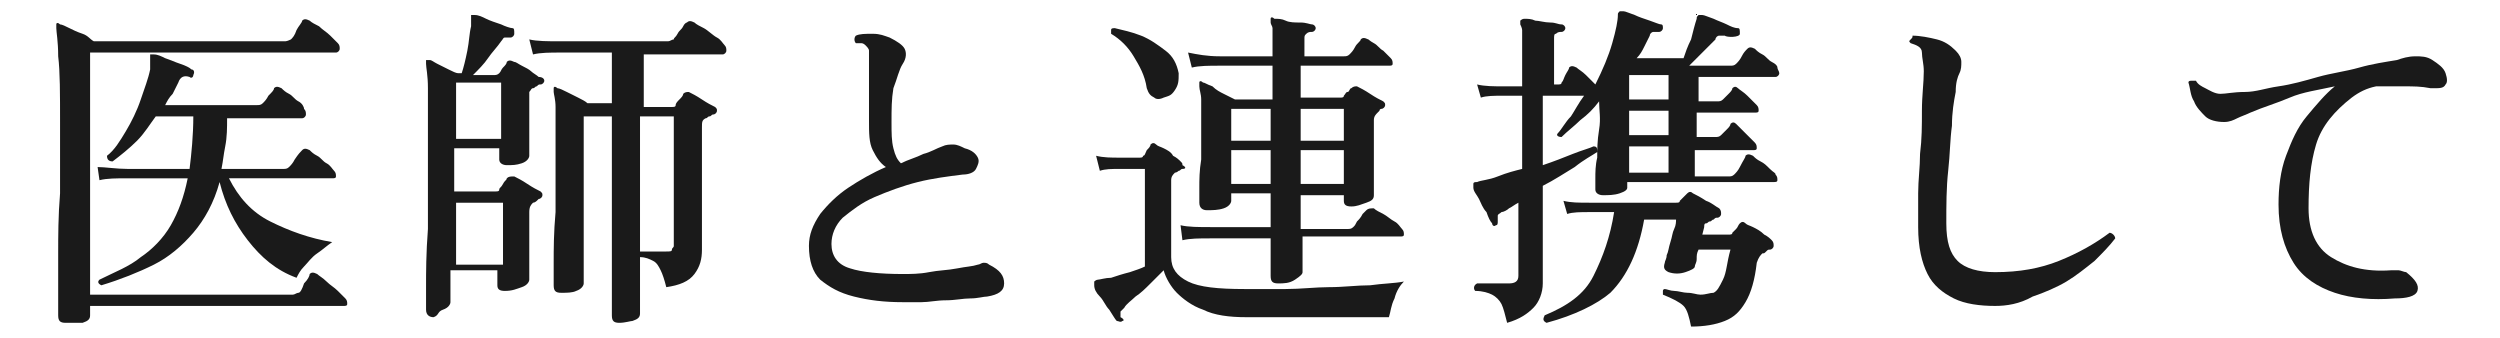
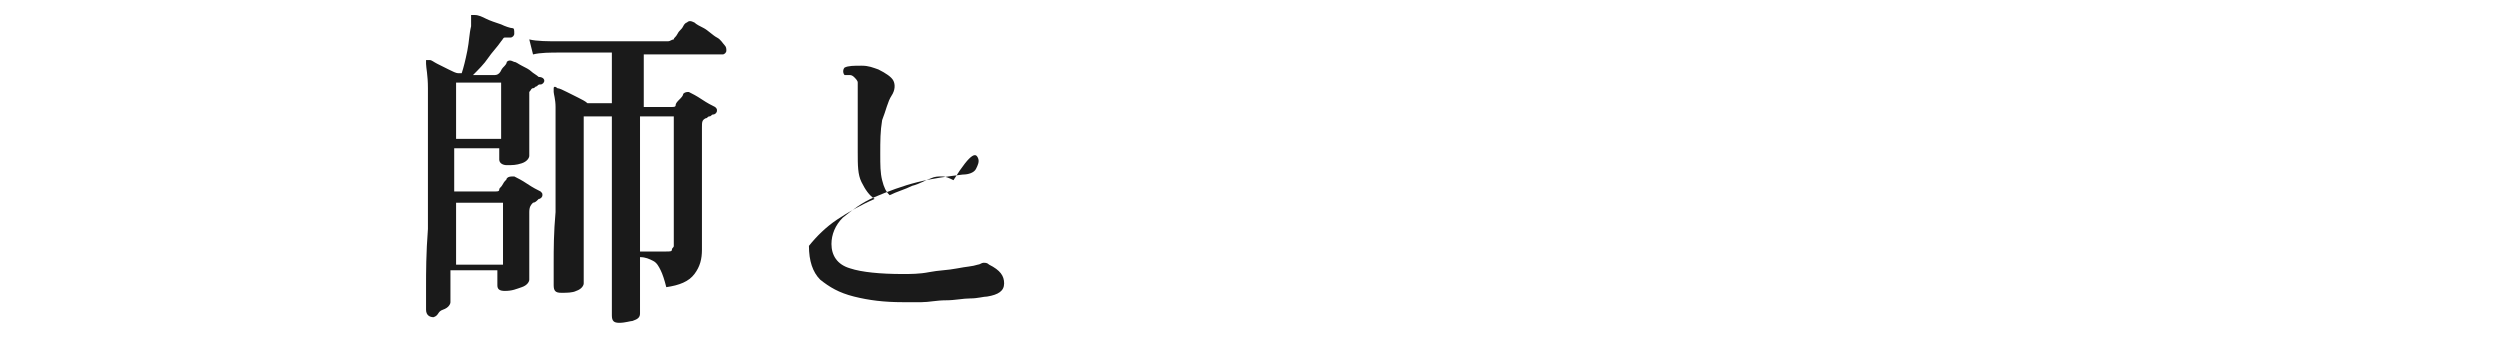
<svg xmlns="http://www.w3.org/2000/svg" version="1.1" id="レイヤー_1" x="0px" y="0px" viewBox="0 0 133.2 18" style="enable-background:new 0 0 133.2 18;" xml:space="preserve">
  <style type="text/css">
	.st0{fill:#1A1A1A;}
</style>
  <g id="a">
</g>
  <g id="b">
    <g id="c">
-       <path class="st0" d="M3.5,17.2c-0.3,0-0.4-0.1-0.4-0.4c0-0.1,0-0.4,0-1c0-0.6,0-1.4,0-2.3c0-0.9,0-2,0.1-3.2c0-1.2,0-2.4,0-3.7    c0-1.6,0-2.8-0.1-3.6c0-0.8-0.1-1.3-0.1-1.5c0-0.1,0-0.1,0-0.2s0.1-0.1,0.2,0c0.1,0,0.3,0.1,0.5,0.2c0.2,0.1,0.4,0.2,0.7,0.3    S4.8,2.1,5,2.2h10.2c0.1,0,0.3-0.1,0.3-0.1c0.1-0.1,0.2-0.2,0.3-0.5c0.1-0.2,0.3-0.4,0.3-0.5c0.1-0.1,0.2-0.1,0.4,0    c0.1,0.1,0.3,0.2,0.5,0.3c0.2,0.2,0.4,0.3,0.6,0.5s0.3,0.3,0.4,0.4c0.1,0.1,0.1,0.2,0.1,0.3c0,0.1-0.1,0.2-0.2,0.2H4.8v12.9h10.8    c0.1,0,0.2-0.1,0.3-0.1s0.2-0.2,0.3-0.5c0.2-0.2,0.3-0.4,0.3-0.5c0.1-0.1,0.2-0.1,0.4,0c0.1,0.1,0.3,0.2,0.5,0.4    c0.2,0.2,0.4,0.3,0.6,0.5c0.2,0.2,0.3,0.3,0.4,0.4c0.1,0.1,0.1,0.2,0.1,0.3c0,0.1-0.1,0.1-0.2,0.1H4.8v0.5c0,0.2-0.1,0.3-0.4,0.4    C4,17.2,3.7,17.2,3.5,17.2L3.5,17.2z M5.4,15.2c-0.2-0.1-0.2-0.2-0.1-0.3c0.8-0.4,1.6-0.7,2.2-1.2c0.6-0.4,1.2-1,1.6-1.7    c0.4-0.7,0.7-1.5,0.9-2.5H6.8c-0.6,0-1.1,0-1.5,0.1L5.2,8.9C5.6,8.9,6.2,9,6.8,9h3.3c0.1-0.8,0.2-1.8,0.2-2.8h-2    C8,6.6,7.7,7.1,7.3,7.5C6.9,7.9,6.4,8.3,6,8.6c-0.2,0-0.3-0.1-0.3-0.3C6.1,8,6.4,7.5,6.7,7s0.6-1.1,0.8-1.7s0.4-1.1,0.5-1.6    C8,3.4,8,3.2,8,3.1C8,3,8,3,8,2.9c0.1,0,0.1,0,0.2,0c0.2,0,0.4,0.1,0.6,0.2c0.3,0.1,0.5,0.2,0.8,0.3c0.3,0.1,0.5,0.2,0.6,0.3    c0.1,0,0.2,0.1,0.1,0.3c0,0.1-0.1,0.2-0.2,0.1C9.8,4,9.6,4.1,9.5,4.4C9.4,4.6,9.3,4.8,9.2,5C9,5.2,8.9,5.4,8.8,5.6h4.9    c0.1,0,0.2,0,0.3-0.1c0.1-0.1,0.2-0.2,0.3-0.4c0.2-0.2,0.3-0.3,0.3-0.4c0.1-0.1,0.2-0.1,0.4,0c0.1,0.1,0.2,0.2,0.4,0.3    c0.2,0.1,0.3,0.3,0.5,0.4c0.2,0.1,0.3,0.3,0.3,0.4c0.1,0.1,0.1,0.2,0.1,0.3c0,0.1-0.1,0.2-0.2,0.2h-4c0,0.5,0,1-0.1,1.5    S11.9,8.5,11.8,9h3.3c0.1,0,0.2,0,0.3-0.1c0.1-0.1,0.2-0.2,0.3-0.4C15.9,8.2,16,8.1,16.1,8c0.1-0.1,0.2-0.1,0.4,0    c0.1,0.1,0.2,0.2,0.4,0.3s0.3,0.3,0.5,0.4c0.2,0.1,0.3,0.3,0.4,0.4c0.1,0.1,0.1,0.2,0.1,0.3c0,0.1-0.1,0.1-0.2,0.1h-5.5    c0.5,1,1.2,1.8,2.2,2.3s2.1,0.9,3.3,1.1c-0.3,0.2-0.5,0.4-0.8,0.6s-0.5,0.5-0.7,0.7c-0.2,0.2-0.3,0.4-0.4,0.6    c-1.1-0.4-1.9-1.1-2.6-2s-1.2-1.9-1.5-3.1c-0.3,1.1-0.8,2-1.4,2.7c-0.6,0.7-1.3,1.3-2.1,1.7S6.4,14.9,5.4,15.2L5.4,15.2z" />
      <path class="st0" d="M23.1,16.9c-0.2,0-0.4-0.1-0.4-0.4c0-0.1,0-0.5,0-1.2c0-0.8,0-1.8,0.1-3.1c0-1.3,0-2.8,0-4.5c0-1.3,0-2.3,0-3    c0-0.7-0.1-1.1-0.1-1.3c0-0.1,0-0.1,0-0.2c0,0,0.1,0,0.2,0c0.1,0,0.2,0.1,0.4,0.2s0.4,0.2,0.6,0.3c0.2,0.1,0.4,0.2,0.5,0.2h0.2    c0.1-0.3,0.2-0.7,0.3-1.2s0.1-0.9,0.2-1.3c0-0.1,0-0.2,0-0.2V1c0-0.1,0-0.2,0-0.2c0,0,0.1,0,0.2,0c0.2,0,0.4,0.1,0.6,0.2    c0.2,0.1,0.5,0.2,0.8,0.3c0.2,0.1,0.5,0.2,0.6,0.2c0.1,0,0.1,0.1,0.1,0.3c0,0.1-0.1,0.2-0.2,0.2c-0.1,0-0.2,0-0.3,0    c-0.1,0-0.1,0.1-0.2,0.2c-0.2,0.3-0.5,0.6-0.7,0.9s-0.5,0.6-0.8,0.9h1.1c0.1,0,0.2,0,0.3-0.1c0.1-0.1,0.1-0.2,0.2-0.3    s0.2-0.2,0.2-0.3c0.1-0.1,0.2-0.1,0.4,0c0.1,0,0.2,0.1,0.4,0.2c0.2,0.1,0.4,0.2,0.5,0.3s0.3,0.2,0.4,0.3C28.9,4.1,29,4.2,29,4.3    c0,0.1-0.1,0.2-0.2,0.2c-0.1,0-0.1,0-0.2,0.1c-0.1,0-0.1,0.1-0.2,0.1c-0.1,0-0.1,0.1-0.2,0.2c0,0.1,0,0.2,0,0.3c0,0.2,0,0.6,0,0.9    s0,0.7,0,1s0,0.6,0,0.8c0,0.2,0,0.4,0,0.4c0,0.1-0.1,0.3-0.4,0.4c-0.3,0.1-0.5,0.1-0.8,0.1c-0.2,0-0.4-0.1-0.4-0.3V7.9h-2.4v2.3    h2.2c0.1,0,0.2,0,0.2-0.1c0-0.1,0.1-0.1,0.2-0.3s0.2-0.2,0.2-0.3c0.1-0.1,0.2-0.1,0.4-0.1c0.2,0.1,0.4,0.2,0.7,0.4    c0.3,0.2,0.5,0.3,0.7,0.4c0.1,0.1,0.1,0.1,0.1,0.2s-0.1,0.2-0.2,0.2c0,0-0.1,0.1-0.1,0.1c0,0-0.1,0.1-0.2,0.1    c-0.1,0.1-0.2,0.2-0.2,0.5c0,0.4,0,0.7,0,1.1s0,0.8,0,1.2c0,0.4,0,0.7,0,0.9c0,0.3,0,0.4,0,0.4c0,0.1-0.1,0.3-0.4,0.4    s-0.5,0.2-0.9,0.2c-0.3,0-0.4-0.1-0.4-0.3v-0.8h-2.5v1.7c0,0.1-0.1,0.3-0.4,0.4S23.4,16.8,23.1,16.9L23.1,16.9z M24.3,7.4h2.4v-3    h-2.4C24.3,4.5,24.3,7.4,24.3,7.4z M24.3,14.1h2.5v-3.3h-2.5V14.1z M33,17.2c-0.3,0-0.4-0.1-0.4-0.4c0,0,0-0.2,0-0.6s0-0.8,0-1.2    c0-0.5,0-1,0-1.5c0-0.5,0-0.9,0-1.3V6.2h-1.5v8.9c0,0.1-0.1,0.3-0.4,0.4c-0.2,0.1-0.5,0.1-0.8,0.1c-0.3,0-0.4-0.1-0.4-0.4    c0-0.1,0-0.5,0-1.2c0-0.7,0-1.6,0.1-2.7c0-1.1,0-2.3,0-3.7c0-0.9,0-1.5,0-1.9c0-0.4-0.1-0.7-0.1-0.8c0-0.1,0-0.1,0-0.2    c0-0.1,0.1-0.1,0.2,0c0.1,0,0.3,0.1,0.5,0.2c0.2,0.1,0.4,0.2,0.6,0.3c0.2,0.1,0.4,0.2,0.5,0.3h1.3V2.8h-2.7c-0.6,0-1.1,0-1.5,0.1    l-0.2-0.8c0.4,0.1,1,0.1,1.6,0.1h5.8c0.1,0,0.2-0.1,0.3-0.1c0-0.1,0.1-0.1,0.2-0.3s0.2-0.2,0.3-0.4s0.2-0.2,0.2-0.2    c0.1-0.1,0.2-0.1,0.4,0c0.1,0.1,0.3,0.2,0.5,0.3S38,1.9,38.2,2s0.3,0.3,0.4,0.4c0.1,0.1,0.1,0.2,0.1,0.3c0,0.1-0.1,0.2-0.2,0.2    h-4.2v2.8h1.5c0.1,0,0.2,0,0.2-0.1c0-0.1,0.1-0.2,0.2-0.3s0.2-0.2,0.2-0.3c0.1-0.1,0.2-0.1,0.3-0.1c0.2,0.1,0.4,0.2,0.7,0.4    c0.3,0.2,0.5,0.3,0.7,0.4c0.1,0.1,0.1,0.1,0.1,0.2c0,0.1-0.1,0.2-0.2,0.2c-0.1,0-0.1,0.1-0.2,0.1s-0.1,0.1-0.2,0.1    c-0.2,0.1-0.2,0.2-0.2,0.5v2.8c0,0.5,0,1,0,1.6c0,0.5,0,0.9,0,1.3s0,0.6,0,0.8c0,0.5-0.1,0.9-0.4,1.3s-0.8,0.6-1.5,0.7    c-0.1-0.4-0.2-0.7-0.3-0.9c-0.1-0.2-0.2-0.4-0.4-0.5c-0.2-0.1-0.4-0.2-0.7-0.2c0,0.4,0,0.9,0,1.3c0,0.4,0,0.8,0,1.1    c0,0.3,0,0.5,0,0.6c0,0.2-0.1,0.3-0.4,0.4C33.6,17.1,33.3,17.2,33,17.2L33,17.2z M35.5,13.4c0.2,0,0.3,0,0.3-0.1    c0-0.1,0.1-0.1,0.1-0.2V6.2h-1.8v7.2c0.2,0,0.4,0,0.7,0L35.5,13.4L35.5,13.4z" />
-       <path class="st0" d="M48.1,16.1c-1,0-1.8-0.1-2.6-0.3c-0.8-0.2-1.3-0.5-1.8-0.9c-0.4-0.4-0.6-1-0.6-1.8c0-0.6,0.2-1.1,0.6-1.7    c0.4-0.5,0.9-1,1.5-1.4s1.3-0.8,2-1.1c-0.3-0.2-0.5-0.5-0.7-0.9c-0.2-0.4-0.2-0.9-0.2-1.6c0-0.3,0-0.6,0-1c0-0.4,0-0.8,0-1.2    c0-0.4,0-0.8,0-1c0-0.2,0-0.4,0-0.5c0-0.1-0.1-0.2-0.2-0.3c0,0-0.1-0.1-0.2-0.1c-0.1,0-0.2,0-0.3,0c-0.1-0.1-0.1-0.3,0-0.4    c0.2-0.1,0.5-0.1,0.9-0.1s0.6,0.1,0.9,0.2c0.4,0.2,0.7,0.4,0.8,0.6s0.1,0.5-0.1,0.8c-0.2,0.3-0.3,0.8-0.5,1.3    c-0.1,0.6-0.1,1.1-0.1,1.8c0,0.6,0,1,0.1,1.4s0.2,0.6,0.4,0.8c0.4-0.2,0.8-0.3,1.2-0.5c0.4-0.1,0.7-0.3,1-0.4    c0.2-0.1,0.4-0.1,0.6-0.1c0.2,0,0.4,0.1,0.6,0.2C51.8,8,52,8.2,52.1,8.4c0.1,0.2,0,0.4-0.1,0.6s-0.4,0.3-0.7,0.3    c-0.8,0.1-1.6,0.2-2.4,0.4s-1.6,0.5-2.3,0.8s-1.2,0.7-1.7,1.1c-0.4,0.4-0.6,0.9-0.6,1.4c0,0.6,0.3,1.1,1,1.3    c0.6,0.2,1.6,0.3,2.8,0.3c0.4,0,0.9,0,1.4-0.1s1-0.1,1.5-0.2s0.8-0.1,1.1-0.2c0.1,0,0.2-0.1,0.3-0.1s0.2,0,0.3,0.1    c0.6,0.3,0.8,0.6,0.8,1s-0.3,0.6-0.9,0.7c-0.2,0-0.5,0.1-0.9,0.1S50.9,16,50.4,16s-0.9,0.1-1.3,0.1C48.7,16.1,48.4,16.1,48.1,16.1    L48.1,16.1z" />
-       <path class="st0" d="M59.8,17.1c-0.1,0.1-0.2,0-0.3,0c-0.1-0.1-0.2-0.3-0.4-0.6c-0.2-0.2-0.3-0.5-0.5-0.7    c-0.2-0.2-0.3-0.4-0.3-0.6c0-0.1,0-0.1,0-0.2c0,0,0.1-0.1,0.2-0.1c0.1,0,0.4-0.1,0.7-0.1c0.3-0.1,0.6-0.2,1-0.3    c0.3-0.1,0.6-0.2,0.8-0.3V9h-0.8c-0.2,0-0.4,0-0.5,0c-0.5,0-0.8,0-1.1,0.1l-0.2-0.8c0.4,0.1,0.8,0.1,1.3,0.1h1    c0.1,0,0.2,0,0.2-0.1C61,8.3,61,8.2,61.1,8c0.1-0.1,0.2-0.2,0.2-0.3c0.1-0.1,0.2-0.1,0.3,0c0.1,0.1,0.2,0.1,0.4,0.2    s0.4,0.2,0.5,0.4c0.2,0.1,0.3,0.2,0.4,0.3c0.1,0.1,0.1,0.1,0.1,0.2C63.2,8.9,63.2,9,63,9c-0.1,0-0.1,0.1-0.2,0.1    c0,0-0.1,0.1-0.2,0.1c-0.1,0.1-0.2,0.2-0.2,0.4v4.1c0,0.6,0.3,1,0.9,1.3c0.6,0.3,1.6,0.4,3,0.4c0.7,0,1.4,0,2.2,0    c0.8,0,1.6-0.1,2.3-0.1c0.8,0,1.5-0.1,2.2-0.1c0.7-0.1,1.3-0.1,1.8-0.2c-0.2,0.2-0.4,0.5-0.5,0.9c-0.2,0.4-0.2,0.7-0.3,1h-7.6    c-0.9,0-1.7-0.1-2.3-0.4c-0.6-0.2-1.1-0.6-1.4-0.9s-0.6-0.8-0.7-1.2c-0.2,0.2-0.4,0.4-0.7,0.7s-0.5,0.5-0.8,0.7    c-0.2,0.2-0.5,0.4-0.6,0.6c-0.1,0.1-0.2,0.2-0.2,0.2c0,0.1,0,0.2,0,0.3C59.9,17,59.9,17.1,59.8,17.1L59.8,17.1z M62,5.2    c-0.2,0.1-0.4,0.1-0.5,0c-0.2-0.1-0.3-0.2-0.4-0.5C61,4,60.7,3.5,60.4,3s-0.7-0.9-1.2-1.2c0-0.1,0-0.2,0-0.2    c0-0.1,0.1-0.1,0.2-0.1c0.4,0.1,0.9,0.2,1.4,0.4s0.9,0.5,1.3,0.8c0.4,0.3,0.6,0.7,0.7,1.2c0,0.4,0,0.6-0.2,0.9S62.3,5.1,62,5.2    L62,5.2z M68.1,15.1c-0.3,0-0.4-0.1-0.4-0.4c0-0.1,0-0.2,0-0.4c0-0.2,0-0.5,0-0.8c0-0.3,0-0.6,0-0.8h-3.2c-0.6,0-1.1,0-1.5,0.1    L62.9,12c0.4,0.1,1,0.1,1.6,0.1h3.2v-1.8h-2.1v0.4c0,0.1-0.1,0.3-0.4,0.4c-0.3,0.1-0.6,0.1-0.9,0.1c-0.2,0-0.4-0.1-0.4-0.4    c0-0.1,0-0.4,0-0.8c0-0.4,0-0.9,0.1-1.5c0-0.6,0-1.1,0-1.7c0-0.7,0-1.2,0-1.5c0-0.3-0.1-0.5-0.1-0.7c0-0.1,0-0.1,0-0.2    c0-0.1,0.1-0.1,0.2,0c0.1,0,0.2,0.1,0.5,0.2C64.8,4.8,65,4.9,65.2,5c0.2,0.1,0.4,0.2,0.6,0.3h2V3.5H65c-0.6,0-1.1,0-1.5,0.1    l-0.2-0.8C63.8,2.9,64.3,3,65,3h2.8V2c0-0.2,0-0.4,0-0.5c0-0.1-0.1-0.2-0.1-0.3c0-0.1,0-0.2,0-0.2c0-0.1,0.1-0.1,0.2,0    c0.2,0,0.4,0,0.6,0.1s0.5,0.1,0.8,0.1c0.3,0,0.5,0.1,0.6,0.1c0.1,0,0.2,0.1,0.2,0.2c0,0.1-0.1,0.2-0.2,0.2c-0.1,0-0.2,0-0.3,0.1    s-0.1,0.1-0.1,0.3V3h2.1c0.1,0,0.2,0,0.3-0.1c0.1-0.1,0.2-0.2,0.3-0.4s0.3-0.3,0.3-0.4c0.1-0.1,0.2-0.1,0.4,0    C72.8,2,73,2.2,73.2,2.3s0.3,0.3,0.5,0.4C73.9,2.9,74,3,74.1,3.1c0.1,0.1,0.1,0.2,0.1,0.3S74.1,3.5,74,3.5h-4.7v1.7h2.1    c0.1,0,0.2,0,0.2-0.1c0.1-0.1,0.1-0.2,0.2-0.2s0.1-0.2,0.2-0.2c0.1-0.1,0.2-0.1,0.3-0.1C72.5,4.7,72.7,4.8,73,5s0.5,0.3,0.7,0.4    c0.1,0.1,0.1,0.1,0.1,0.2s-0.1,0.2-0.2,0.2c0,0-0.1,0-0.1,0.1C73.4,6,73.4,6,73.4,6c-0.1,0.1-0.2,0.2-0.2,0.4c0,0.4,0,0.8,0,1.2    c0,0.4,0,0.9,0,1.3c0,0.4,0,0.8,0,1s0,0.4,0,0.5c0,0.2-0.1,0.3-0.4,0.4S72.3,11,72,11c-0.3,0-0.4-0.1-0.4-0.3v-0.3h-2.3v1.8h2.5    c0.1,0,0.2,0,0.3-0.1c0.1-0.1,0.1-0.1,0.2-0.3c0.1-0.1,0.2-0.2,0.3-0.4c0.1-0.1,0.2-0.2,0.2-0.2c0.1-0.1,0.2-0.1,0.4-0.1    c0.1,0.1,0.3,0.2,0.5,0.3s0.4,0.3,0.6,0.4s0.3,0.3,0.4,0.4c0.1,0.1,0.1,0.2,0.1,0.3s-0.1,0.1-0.2,0.1h-5.2c0,0.4,0,0.7,0,1.1    c0,0.4,0,0.6,0,0.8c0,0.1-0.1,0.2-0.4,0.4S68.4,15.1,68.1,15.1L68.1,15.1z M65.6,7.5h2.1V5.8h-2.1C65.6,5.8,65.6,7.5,65.6,7.5z     M65.6,9.8h2.1V8h-2.1C65.6,8,65.6,9.8,65.6,9.8z M69.3,7.5h2.3V5.8h-2.3V7.5z M69.3,9.8h2.3V8h-2.3V9.8z" />
-       <path class="st0" d="M80.3,17.2c-0.1-0.4-0.2-0.8-0.3-1s-0.3-0.4-0.5-0.5c-0.2-0.1-0.5-0.2-0.9-0.2c-0.1-0.1-0.1-0.3,0.1-0.4    c0.2,0,0.4,0,0.7,0s0.6,0,1,0c0.3,0,0.5-0.1,0.5-0.4v-3.9c-0.2,0.1-0.3,0.2-0.5,0.3c-0.1,0.1-0.3,0.2-0.4,0.2    c-0.1,0.1-0.2,0.1-0.2,0.2c0,0.1,0,0.2,0,0.3c0,0.1,0,0.2-0.1,0.2c-0.1,0.1-0.2,0-0.2-0.1c-0.1-0.1-0.2-0.3-0.3-0.6    c-0.2-0.2-0.3-0.5-0.4-0.7s-0.3-0.4-0.3-0.6c0-0.1,0-0.1,0-0.2c0-0.1,0.1-0.1,0.2-0.1c0.2-0.1,0.6-0.1,1.1-0.3s0.9-0.3,1.3-0.4    V5.1h-1c-0.5,0-0.9,0-1.2,0.1l-0.2-0.7c0.4,0.1,0.9,0.1,1.4,0.1h1V2.2c0-0.3,0-0.5,0-0.6c0-0.1-0.1-0.3-0.1-0.3c0-0.1,0-0.2,0-0.2    c0,0,0.1-0.1,0.2-0.1c0.2,0,0.4,0,0.6,0.1c0.2,0,0.5,0.1,0.8,0.1c0.3,0,0.4,0.1,0.6,0.1c0.1,0,0.2,0.1,0.2,0.2    c0,0.1-0.1,0.2-0.2,0.2c-0.1,0-0.2,0-0.3,0.1c-0.1,0-0.1,0.1-0.1,0.3v2.4h0.2c0.1,0,0.2,0,0.2-0.1c0.1-0.1,0.1-0.2,0.2-0.4    c0.1-0.2,0.2-0.3,0.2-0.4c0.1-0.1,0.2-0.1,0.4,0c0.1,0.1,0.3,0.2,0.5,0.4c0.2,0.2,0.4,0.4,0.5,0.5c0.4-0.8,0.7-1.5,0.9-2.2    s0.3-1.2,0.3-1.5c0-0.1,0-0.1,0.1-0.2c0.1,0,0.1,0,0.2,0c0.1,0,0.3,0.1,0.6,0.2c0.2,0.1,0.5,0.2,0.8,0.3c0.3,0.1,0.5,0.2,0.6,0.2    c0.1,0,0.1,0.1,0.1,0.2c0,0.1-0.1,0.2-0.2,0.2c-0.1,0-0.2,0-0.3,0c-0.1,0-0.2,0.1-0.2,0.2c-0.1,0.2-0.2,0.4-0.3,0.6    s-0.2,0.4-0.4,0.6l0.1,0h2.4c0.1-0.3,0.2-0.6,0.4-1c0.1-0.4,0.2-0.8,0.3-1.1c0-0.1,0-0.2,0-0.3V1c0-0.1,0-0.1,0.1-0.2    c0,0,0.1,0,0.2,0c0.1,0,0.3,0.1,0.6,0.2c0.2,0.1,0.5,0.2,0.7,0.3s0.4,0.2,0.6,0.2c0.1,0,0.1,0.1,0.1,0.3S92,2,91.9,1.9    c-0.1,0-0.2,0-0.3,0c-0.1,0-0.2,0.1-0.2,0.2c-0.2,0.2-0.4,0.4-0.7,0.7s-0.5,0.5-0.7,0.7h2.2c0.1,0,0.2,0,0.3-0.1    c0.1-0.1,0.2-0.2,0.3-0.4s0.2-0.3,0.3-0.4c0.1-0.1,0.2-0.1,0.4,0c0.1,0.1,0.2,0.2,0.4,0.3s0.3,0.3,0.5,0.4    c0.2,0.1,0.3,0.2,0.3,0.3s0.1,0.2,0.1,0.3c0,0.1-0.1,0.2-0.2,0.2h-4.1v1.3h1c0.1,0,0.2,0,0.3-0.1c0.1-0.1,0.2-0.2,0.3-0.3    c0.1-0.1,0.2-0.2,0.2-0.3c0.1-0.1,0.2-0.1,0.3,0c0.1,0.1,0.3,0.2,0.5,0.4s0.4,0.4,0.5,0.5c0.1,0.1,0.1,0.2,0.1,0.3    c0,0.1-0.1,0.1-0.2,0.1h-3.1v1.3h1c0.1,0,0.2,0,0.3-0.1c0.1-0.1,0.2-0.2,0.3-0.3c0.1-0.1,0.2-0.2,0.2-0.3c0.1-0.1,0.2-0.1,0.3,0    c0.1,0.1,0.3,0.3,0.5,0.5s0.4,0.4,0.5,0.5c0.1,0.1,0.1,0.2,0.1,0.3c0,0.1-0.1,0.1-0.2,0.1h-3.1v1.4h1.8c0.1,0,0.2,0,0.3-0.1    s0.2-0.2,0.3-0.4C92.9,8.5,93,8.4,93,8.3c0.1-0.1,0.2-0.1,0.4,0c0.1,0.1,0.2,0.2,0.4,0.3C94,8.7,94.1,8.8,94.3,9s0.3,0.2,0.3,0.3    c0.1,0.1,0.1,0.2,0.1,0.3s-0.1,0.1-0.2,0.1h-7.8V10c0,0.1-0.1,0.2-0.4,0.3c-0.3,0.1-0.6,0.1-0.9,0.1c-0.2,0-0.4-0.1-0.4-0.3    c0-0.1,0-0.3,0-0.6c0-0.3,0-0.7,0.1-1.1c0-0.4,0-0.9,0.1-1.5s0-1,0-1.5c-0.3,0.4-0.6,0.7-1,1c-0.3,0.3-0.7,0.6-1,0.9    c-0.2,0-0.3-0.1-0.2-0.2c0.2-0.2,0.4-0.6,0.7-0.9c0.2-0.3,0.4-0.7,0.7-1.1h-2.2v3.7c0.6-0.2,1.1-0.4,1.6-0.6    c0.5-0.2,0.9-0.3,1.1-0.4c0.2,0,0.2,0.1,0.2,0.3c-0.3,0.2-0.7,0.4-1.2,0.8c-0.5,0.3-1.1,0.7-1.7,1v0.3c0,0.4,0,0.9,0,1.4    c0,0.5,0,1.1,0,1.6c0,0.5,0,0.9,0,1.3s0,0.6,0,0.6c0,0.5-0.2,1-0.5,1.3S81,17,80.3,17.2L80.3,17.2z M82.4,17.2    c-0.2-0.1-0.2-0.2-0.1-0.4c1.2-0.5,2.1-1.1,2.6-2.1s0.9-2.1,1.1-3.4h-1.3c-0.5,0-0.9,0-1.2,0.1l-0.2-0.7c0.4,0.1,0.8,0.1,1.4,0.1    h4.6c0.1,0,0.2,0,0.2-0.1c0.1-0.1,0.1-0.1,0.2-0.2s0.1-0.1,0.2-0.2c0.1-0.1,0.2-0.1,0.3,0c0.2,0.1,0.4,0.2,0.7,0.4    c0.3,0.1,0.5,0.3,0.7,0.4c0.1,0.1,0.1,0.2,0.1,0.3c0,0.1-0.1,0.2-0.2,0.2c-0.1,0-0.1,0-0.2,0.1c-0.1,0-0.1,0.1-0.2,0.1    c-0.1,0-0.1,0.1-0.2,0.1s-0.1,0.1-0.1,0.2l-0.1,0.4h1.4c0.1,0,0.2,0,0.2-0.1c0.1-0.1,0.1-0.1,0.2-0.2c0.1-0.1,0.1-0.2,0.2-0.3    s0.2-0.1,0.3,0c0.1,0.1,0.2,0.1,0.4,0.2s0.4,0.2,0.6,0.4c0.2,0.1,0.3,0.2,0.4,0.3c0.1,0.1,0.1,0.2,0.1,0.3c0,0.1-0.1,0.2-0.2,0.2    c-0.1,0-0.1,0-0.2,0.1s-0.1,0.1-0.2,0.1c-0.1,0.1-0.2,0.2-0.3,0.5c-0.1,0.9-0.3,1.6-0.6,2.1c-0.3,0.5-0.6,0.8-1.1,1    s-1.1,0.3-1.8,0.3c-0.1-0.5-0.2-0.9-0.4-1.1c-0.2-0.2-0.6-0.4-1.1-0.6c0-0.1,0-0.1,0-0.2c0-0.1,0.1-0.1,0.1-0.1    c0.1,0,0.3,0.1,0.5,0.1c0.2,0,0.5,0.1,0.7,0.1c0.3,0,0.5,0.1,0.7,0.1c0.3,0,0.5-0.1,0.7-0.1c0.2-0.1,0.3-0.3,0.5-0.7    s0.2-0.9,0.4-1.6h-1.7c-0.1,0.2-0.1,0.3-0.1,0.5c0,0.2-0.1,0.3-0.1,0.4c0,0.1-0.2,0.2-0.5,0.3s-0.6,0.1-0.9,0    c-0.2-0.1-0.3-0.2-0.2-0.5c0-0.1,0.1-0.2,0.1-0.4c0.1-0.2,0.1-0.4,0.2-0.7s0.1-0.5,0.2-0.7c0.1-0.2,0.1-0.4,0.1-0.5h-1.7    c-0.3,1.7-0.9,3-1.8,3.9C85.1,16.2,83.9,16.8,82.4,17.2L82.4,17.2z M86.8,5.3h2.1V4h-2.1V5.3z M86.8,7.2h2.1V5.9h-2.1V7.2z     M86.8,9.2h2.1V7.8h-2.1V9.2z" />
-       <path class="st0" d="M106.3,16.3c-0.8,0-1.6-0.1-2.2-0.4s-1.1-0.7-1.4-1.3c-0.3-0.6-0.5-1.4-0.5-2.5c0-0.5,0-1.1,0-1.8    c0-0.7,0.1-1.4,0.1-2.1c0.1-0.8,0.1-1.5,0.1-2.3c0-0.8,0.1-1.5,0.1-2.1c0-0.4-0.1-0.7-0.1-1s-0.3-0.4-0.6-0.5    c-0.1-0.1-0.1-0.1,0-0.2s0.1-0.1,0.1-0.2c0.4,0,0.9,0.1,1.3,0.2c0.4,0.1,0.7,0.3,1,0.6c0.2,0.2,0.3,0.4,0.3,0.6s0,0.4-0.1,0.6    c-0.1,0.2-0.2,0.5-0.2,1c-0.1,0.5-0.2,1.1-0.2,1.8c-0.1,0.7-0.1,1.5-0.2,2.4s-0.1,1.8-0.1,2.8s0.2,1.6,0.6,2    c0.4,0.4,1.1,0.6,2,0.6c1.3,0,2.4-0.2,3.4-0.6s1.9-0.9,2.7-1.5c0.1,0,0.2,0.1,0.2,0.1s0.1,0.1,0.1,0.2c-0.3,0.4-0.7,0.8-1.1,1.2    c-0.5,0.4-1,0.8-1.5,1.1s-1.2,0.6-1.8,0.8C107.6,16.2,106.9,16.3,106.3,16.3L106.3,16.3z" />
-       <path class="st0" d="M127.6,15.9c-1.2,0.1-2.3,0-3.2-0.3s-1.7-0.8-2.2-1.6s-0.8-1.8-0.8-3.1c0-0.9,0.1-1.8,0.4-2.6    s0.6-1.5,1.1-2.1s1-1.2,1.5-1.6c-0.9,0.2-1.7,0.3-2.4,0.6s-1.4,0.5-2.1,0.8c-0.2,0.1-0.5,0.2-0.7,0.3c-0.2,0.1-0.4,0.2-0.7,0.2    c-0.4,0-0.8-0.1-1-0.3s-0.5-0.5-0.6-0.8c-0.2-0.3-0.2-0.7-0.3-1c0-0.1,0.1-0.1,0.2-0.1s0.1,0,0.2,0c0.1,0.2,0.3,0.3,0.5,0.4    S118,5,118.3,5c0.3,0,0.7-0.1,1.3-0.1s1.1-0.2,1.8-0.3c0.7-0.1,1.4-0.3,2.1-0.5c0.7-0.2,1.5-0.3,2.2-0.5s1.4-0.3,2-0.4    c0.3-0.1,0.6-0.2,1-0.2c0.3,0,0.6,0,0.9,0.2c0.3,0.2,0.6,0.4,0.7,0.7c0.1,0.3,0.1,0.5,0,0.6c-0.1,0.2-0.3,0.2-0.6,0.2    c0,0-0.1,0-0.2,0c-0.5-0.1-0.9-0.1-1.4-0.1c-0.5,0-1,0-1.5,0c-0.5,0.1-0.9,0.3-1.3,0.6c-0.9,0.7-1.6,1.5-1.9,2.5    c-0.3,1-0.4,2.1-0.4,3.4c0,1.2,0.4,2.1,1.2,2.6s1.8,0.8,3.2,0.7c0.1,0,0.3,0,0.4,0c0.1,0,0.3,0.1,0.4,0.1c0.5,0.4,0.7,0.7,0.6,1    S128.2,15.9,127.6,15.9L127.6,15.9z" />
+       <path class="st0" d="M48.1,16.1c-1,0-1.8-0.1-2.6-0.3c-0.8-0.2-1.3-0.5-1.8-0.9c-0.4-0.4-0.6-1-0.6-1.8c0.4-0.5,0.9-1,1.5-1.4s1.3-0.8,2-1.1c-0.3-0.2-0.5-0.5-0.7-0.9c-0.2-0.4-0.2-0.9-0.2-1.6c0-0.3,0-0.6,0-1c0-0.4,0-0.8,0-1.2    c0-0.4,0-0.8,0-1c0-0.2,0-0.4,0-0.5c0-0.1-0.1-0.2-0.2-0.3c0,0-0.1-0.1-0.2-0.1c-0.1,0-0.2,0-0.3,0c-0.1-0.1-0.1-0.3,0-0.4    c0.2-0.1,0.5-0.1,0.9-0.1s0.6,0.1,0.9,0.2c0.4,0.2,0.7,0.4,0.8,0.6s0.1,0.5-0.1,0.8c-0.2,0.3-0.3,0.8-0.5,1.3    c-0.1,0.6-0.1,1.1-0.1,1.8c0,0.6,0,1,0.1,1.4s0.2,0.6,0.4,0.8c0.4-0.2,0.8-0.3,1.2-0.5c0.4-0.1,0.7-0.3,1-0.4    c0.2-0.1,0.4-0.1,0.6-0.1c0.2,0,0.4,0.1,0.6,0.2C51.8,8,52,8.2,52.1,8.4c0.1,0.2,0,0.4-0.1,0.6s-0.4,0.3-0.7,0.3    c-0.8,0.1-1.6,0.2-2.4,0.4s-1.6,0.5-2.3,0.8s-1.2,0.7-1.7,1.1c-0.4,0.4-0.6,0.9-0.6,1.4c0,0.6,0.3,1.1,1,1.3    c0.6,0.2,1.6,0.3,2.8,0.3c0.4,0,0.9,0,1.4-0.1s1-0.1,1.5-0.2s0.8-0.1,1.1-0.2c0.1,0,0.2-0.1,0.3-0.1s0.2,0,0.3,0.1    c0.6,0.3,0.8,0.6,0.8,1s-0.3,0.6-0.9,0.7c-0.2,0-0.5,0.1-0.9,0.1S50.9,16,50.4,16s-0.9,0.1-1.3,0.1C48.7,16.1,48.4,16.1,48.1,16.1    L48.1,16.1z" />
    </g>
  </g>
</svg>